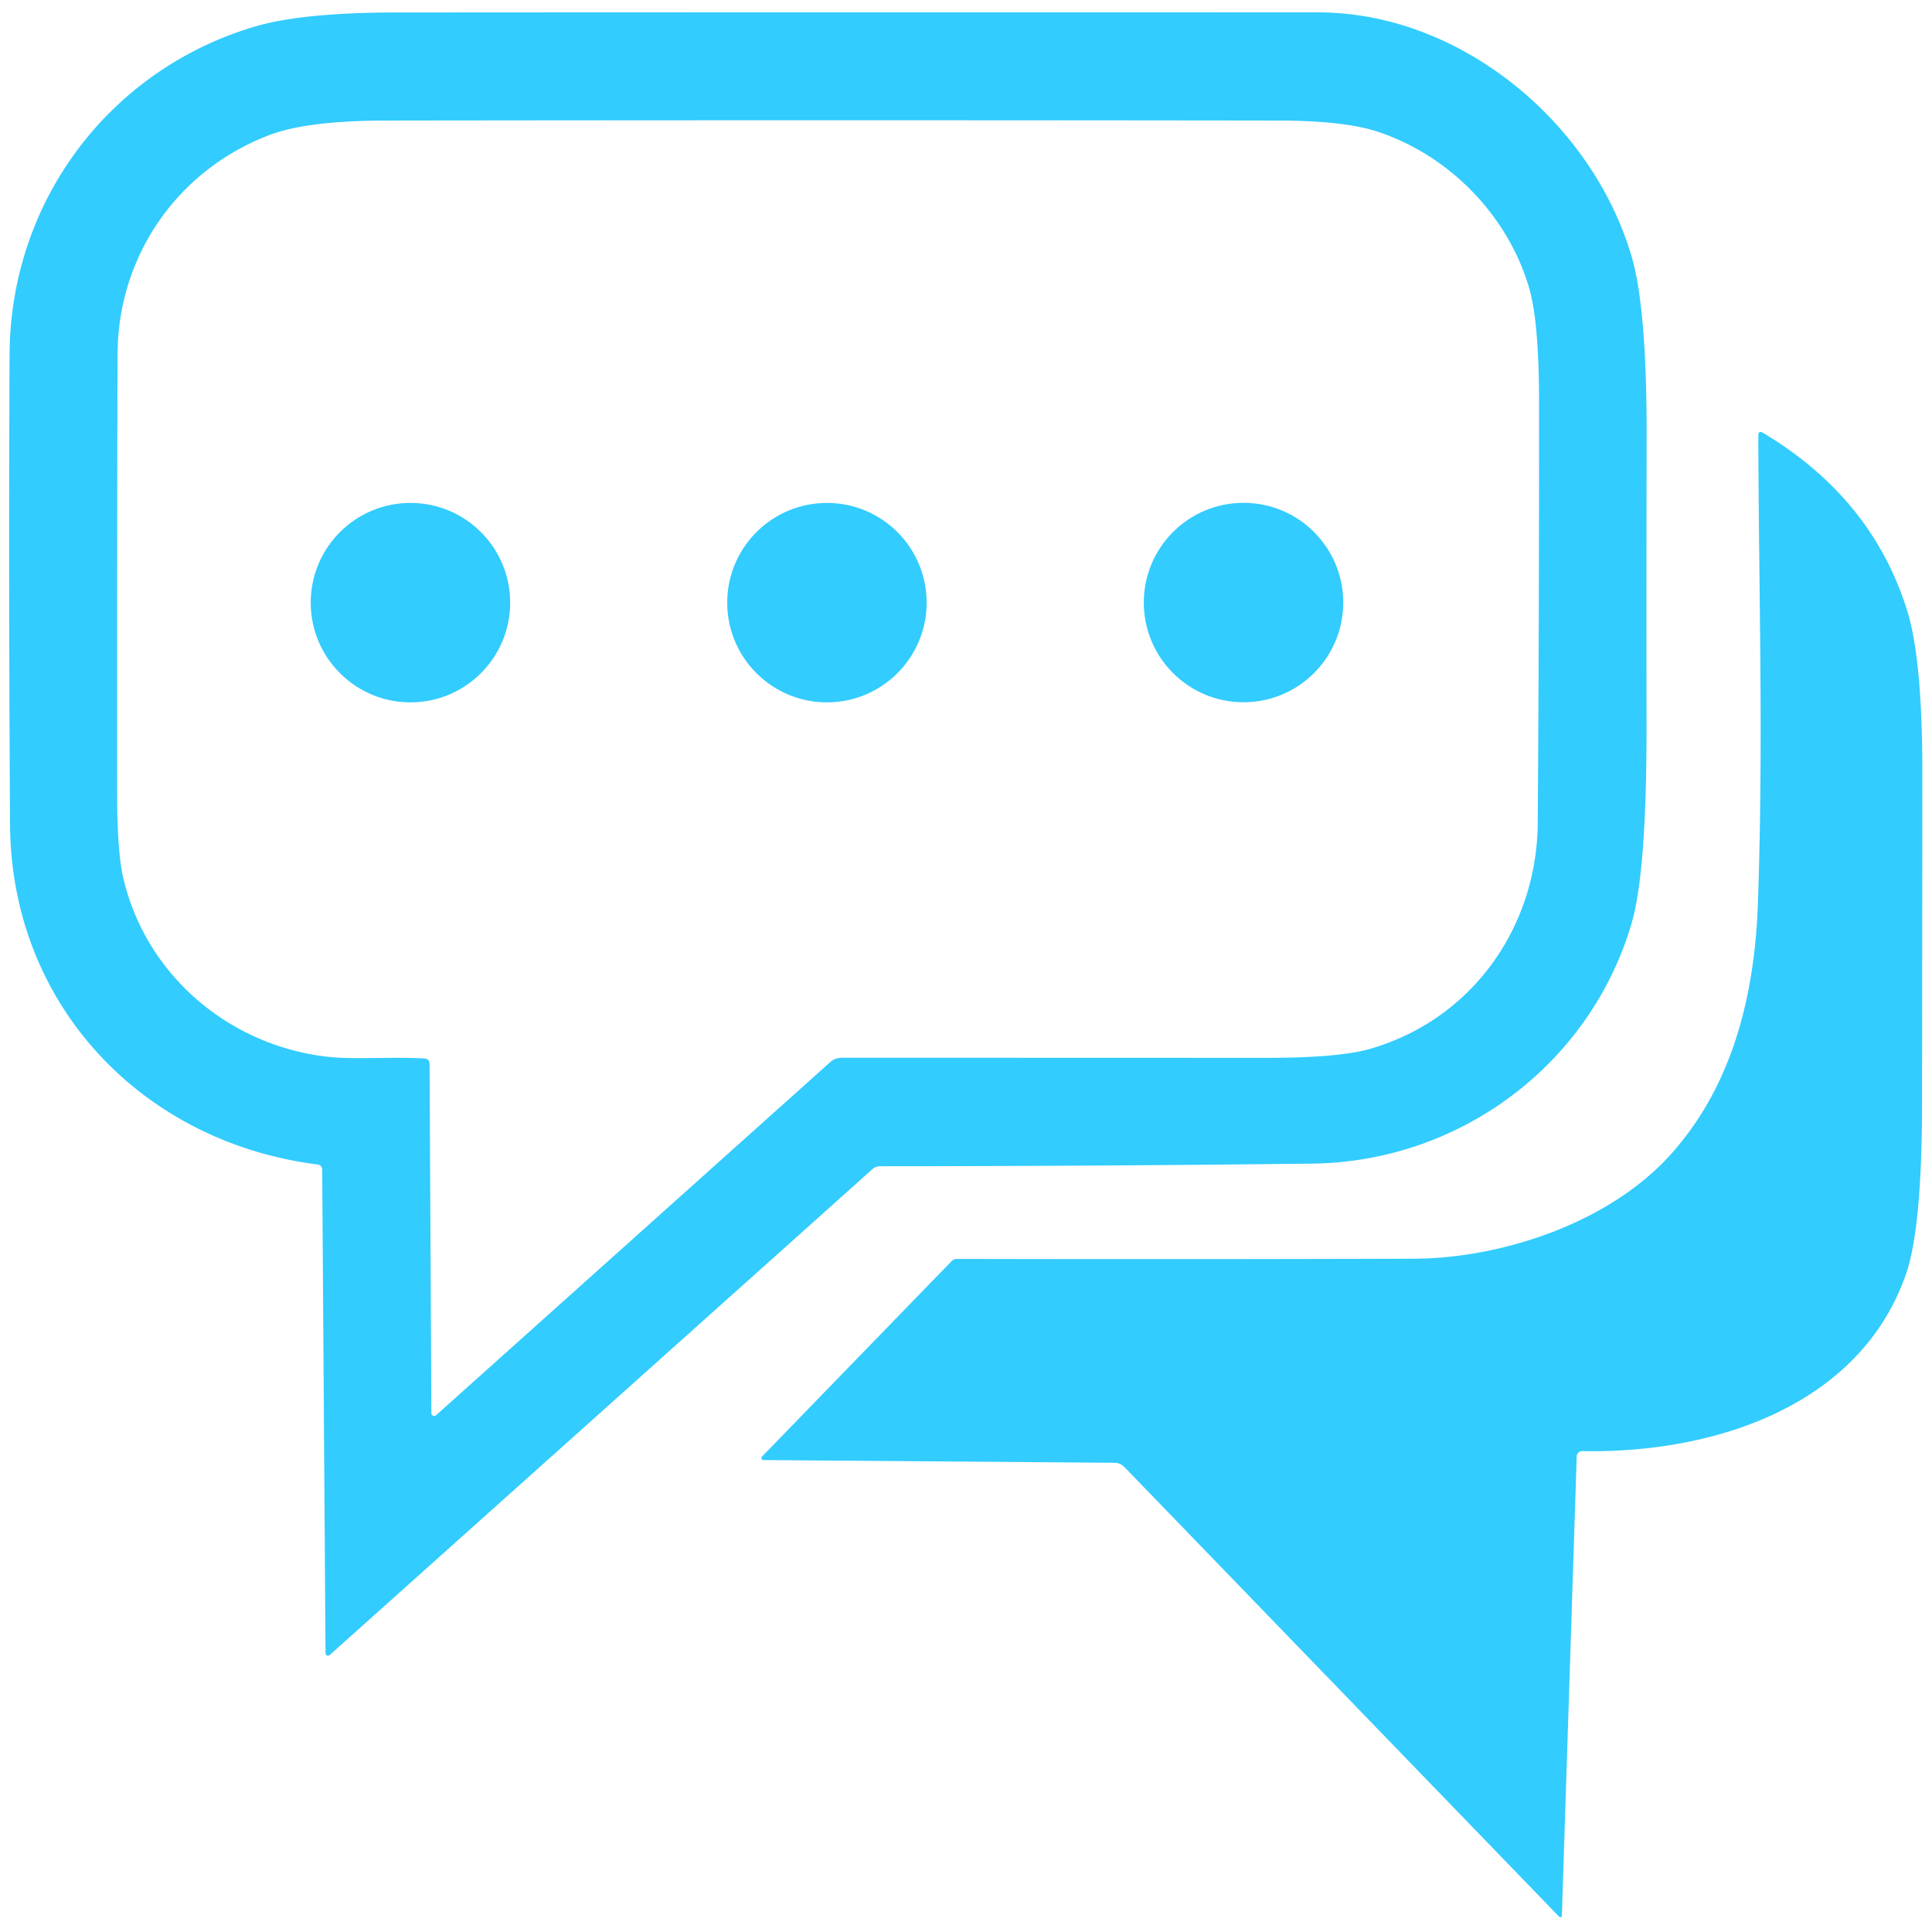
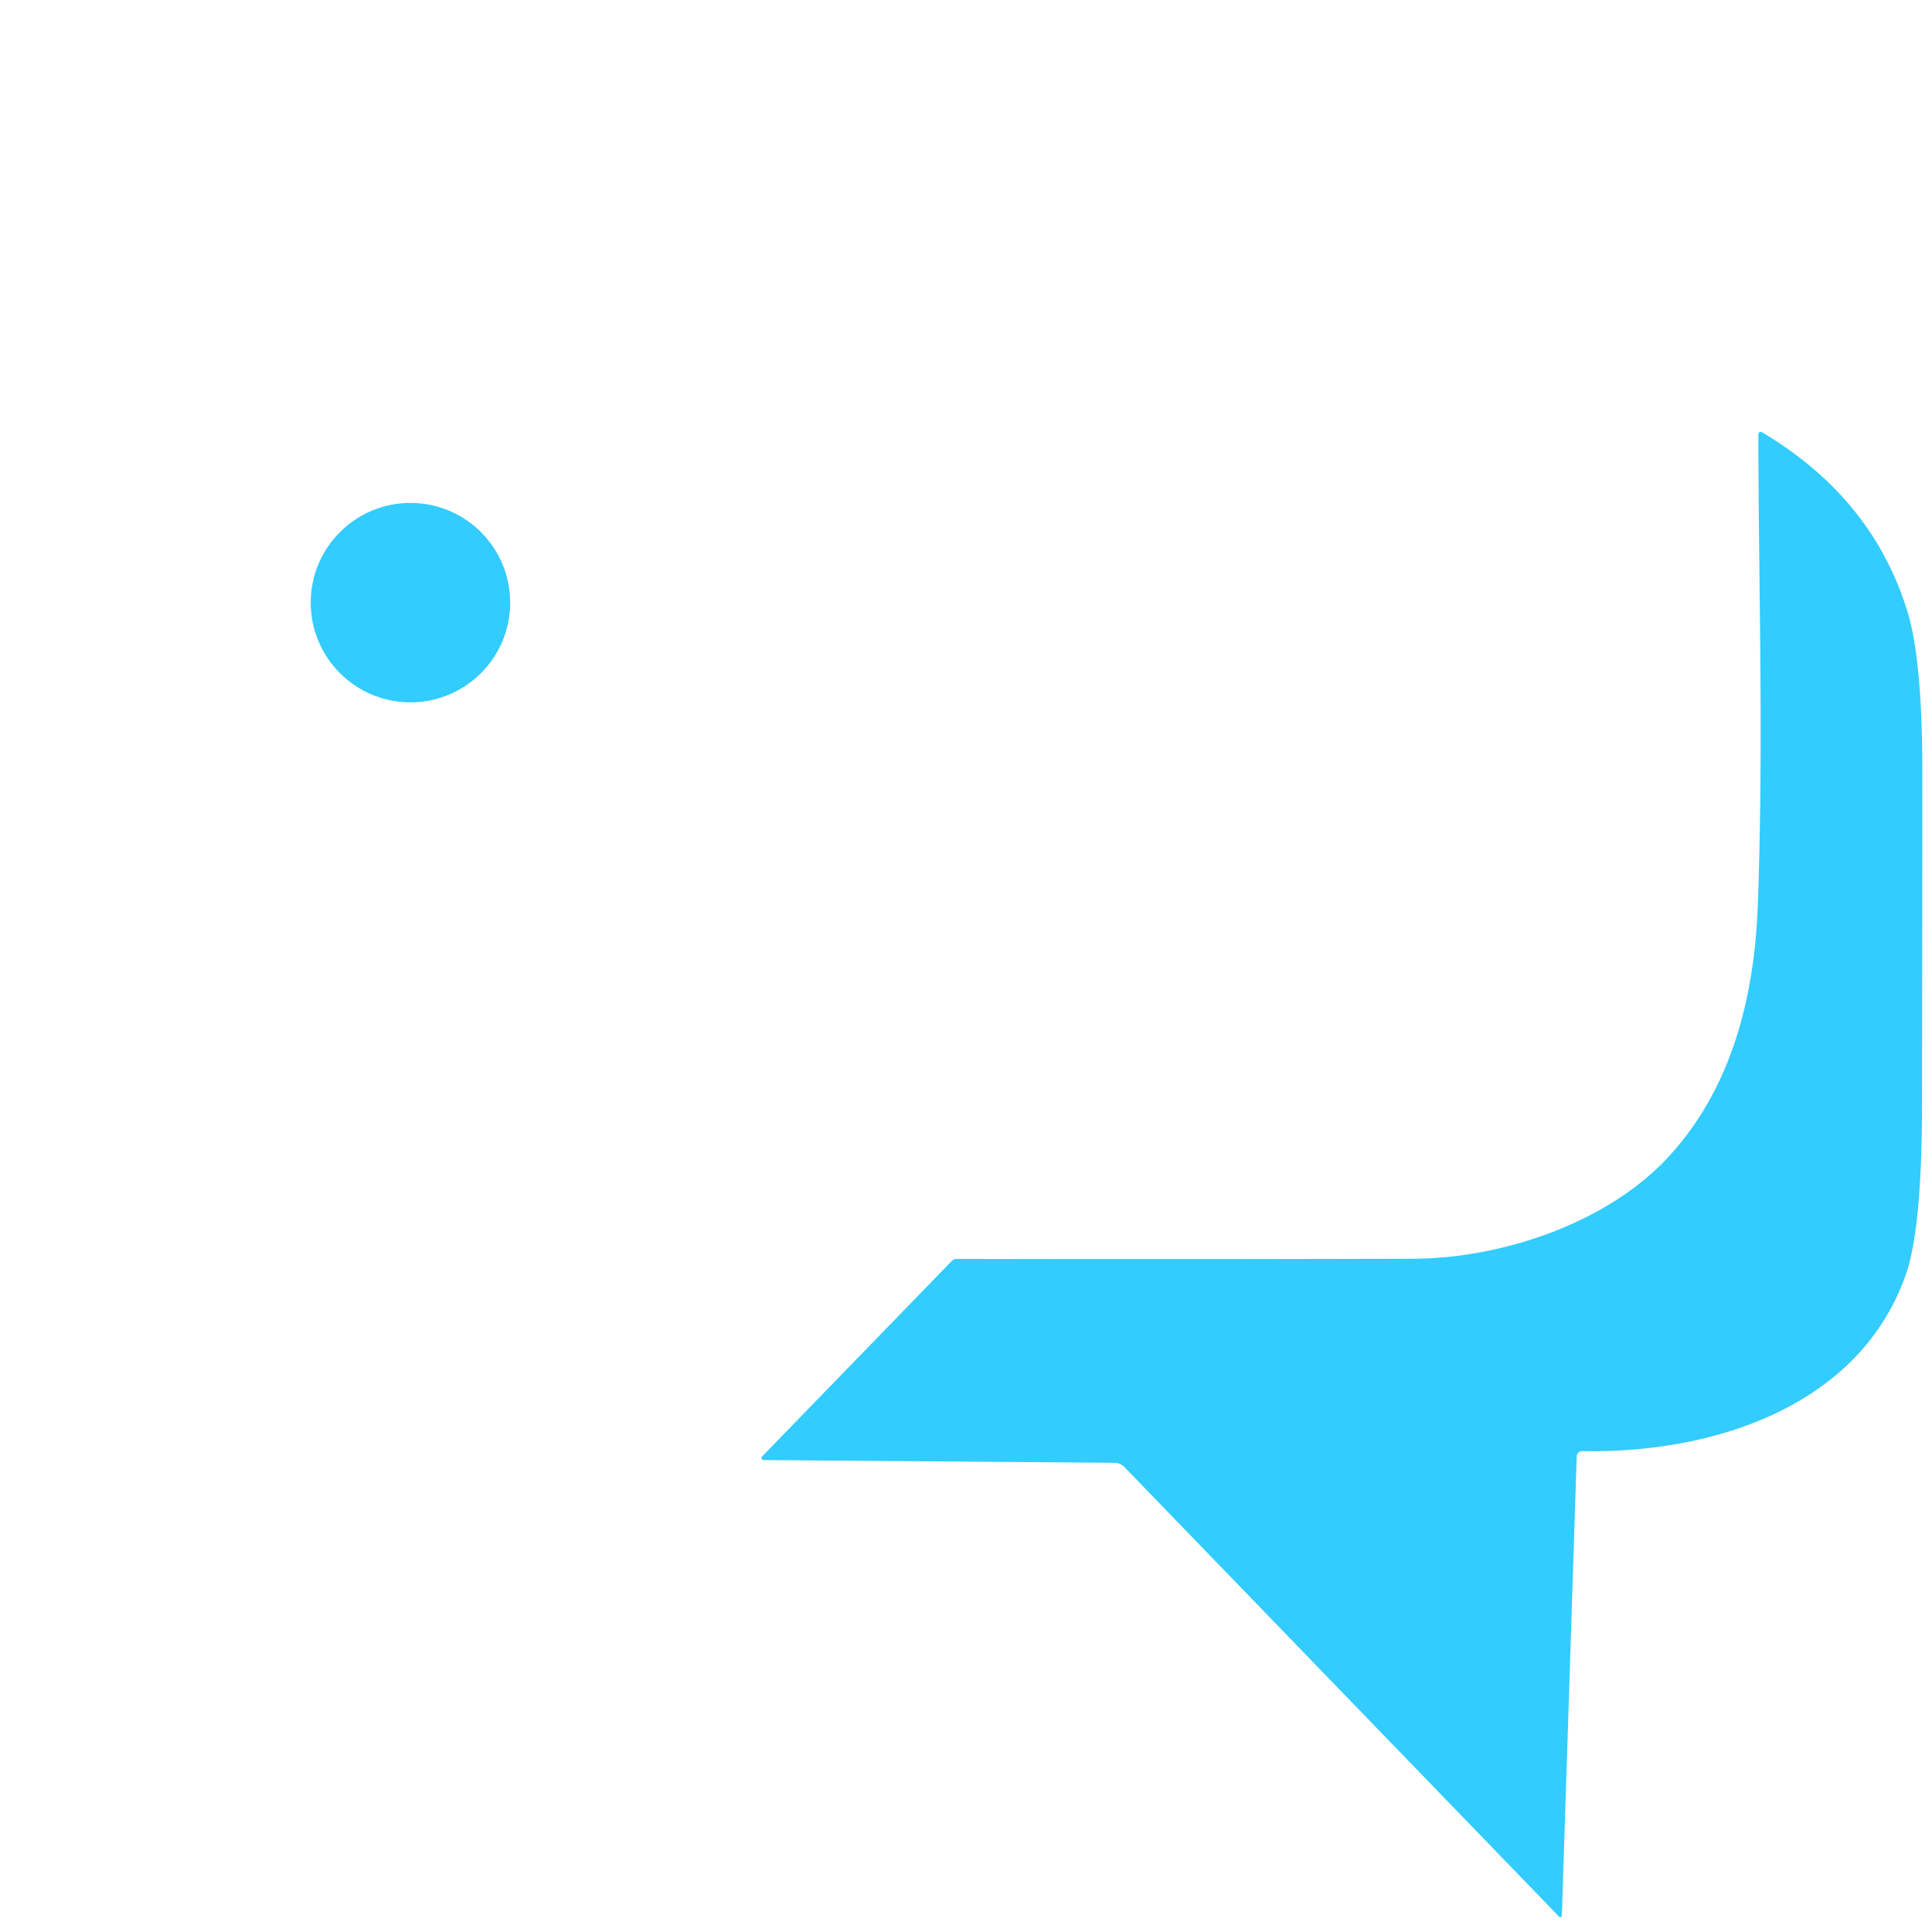
<svg xmlns="http://www.w3.org/2000/svg" version="1.1" viewBox="0.00 0.00 192.00 192.00">
-   <path fill="#32ccfe" d="   M 31.52 115.72   C 14.05 113.49 1.12 99.80 1.00 82.00   Q 0.85 58.63 0.95 35.25   C 1.02 19.96 10.90 6.93 25.29 2.65   Q 30.00 1.25 39.33 1.24   Q 85.17 1.21 131.00 1.23   C 145.19 1.24 158.29 12.25 162.16 25.53   Q 163.66 30.68 163.64 43.35   Q 163.61 57.73 163.63 72.12   Q 163.65 86.61 162.15 91.74   C 158.09 105.66 145.19 115.47 130.37 115.64   Q 109.00 115.89 87.46 115.90   A 1.15 1.11 23.3 0 0 86.70 116.19   L 32.77 164.47   A 0.25 0.25 0.0 0 1 32.35 164.29   L 32.02 116.28   Q 32.02 115.78 31.52 115.72   Z   M 42.69 105.75   L 42.87 140.45   A 0.28 0.28 0.0 0 0 43.33 140.65   L 82.51 105.55   Q 82.99 105.12 83.63 105.12   Q 104.77 105.12 125.83 105.13   Q 132.99 105.13 136.10 104.25   C 146.19 101.37 152.75 92.25 152.82 81.75   Q 152.96 60.89 152.95 40.03   Q 152.95 31.94 151.95 28.57   C 149.84 21.42 144.06 15.47 136.95 13.10   Q 133.59 11.98 126.92 11.98   Q 82.66 11.92 38.40 11.98   Q 30.52 11.99 26.77 13.42   C 17.66 16.90 11.71 25.39 11.68 35.25   Q 11.62 56.98 11.64 78.71   Q 11.64 84.63 12.25 87.24   C 14.54 97.08 23.04 104.11 32.95 105.06   C 35.38 105.29 39.10 105.01 42.17 105.19   Q 42.69 105.22 42.69 105.75   Z" />
  <path fill="#32ccfe" d="   M 156.69 144.75   L 155.22 190.25   Q 155.20 190.74 154.86 190.39   L 111.74 145.79   A 1.39 1.39 0.0 0 0 110.77 145.37   L 75.87 145.10   A 0.21 0.20 -67.5 0 1 75.73 144.75   L 94.57 125.33   A 0.71 0.70 -67.8 0 1 95.08 125.11   Q 117.72 125.16 140.50 125.09   C 149.08 125.06 159.73 121.64 165.92 114.85   C 172.12 108.04 174.38 99.04 174.70 89.75   C 175.27 73.29 174.77 58.79 174.74 43.31   Q 174.73 42.73 175.23 43.03   Q 186.07 49.52 189.54 60.71   Q 191.05 65.56 191.04 76.94   Q 191.03 93.32 191.01 109.69   Q 191.00 122.07 189.41 126.63   C 184.86 139.71 170.37 144.46 157.26 144.21   A 0.56 0.55 1.0 0 0 156.69 144.75   Z" />
  <circle fill="#32ccfe" cx="40.79" cy="59.89" r="9.91" />
-   <circle fill="#32ccfe" cx="82.18" cy="59.89" r="9.91" />
-   <circle fill="#32ccfe" cx="123.58" cy="59.88" r="9.91" />
</svg>